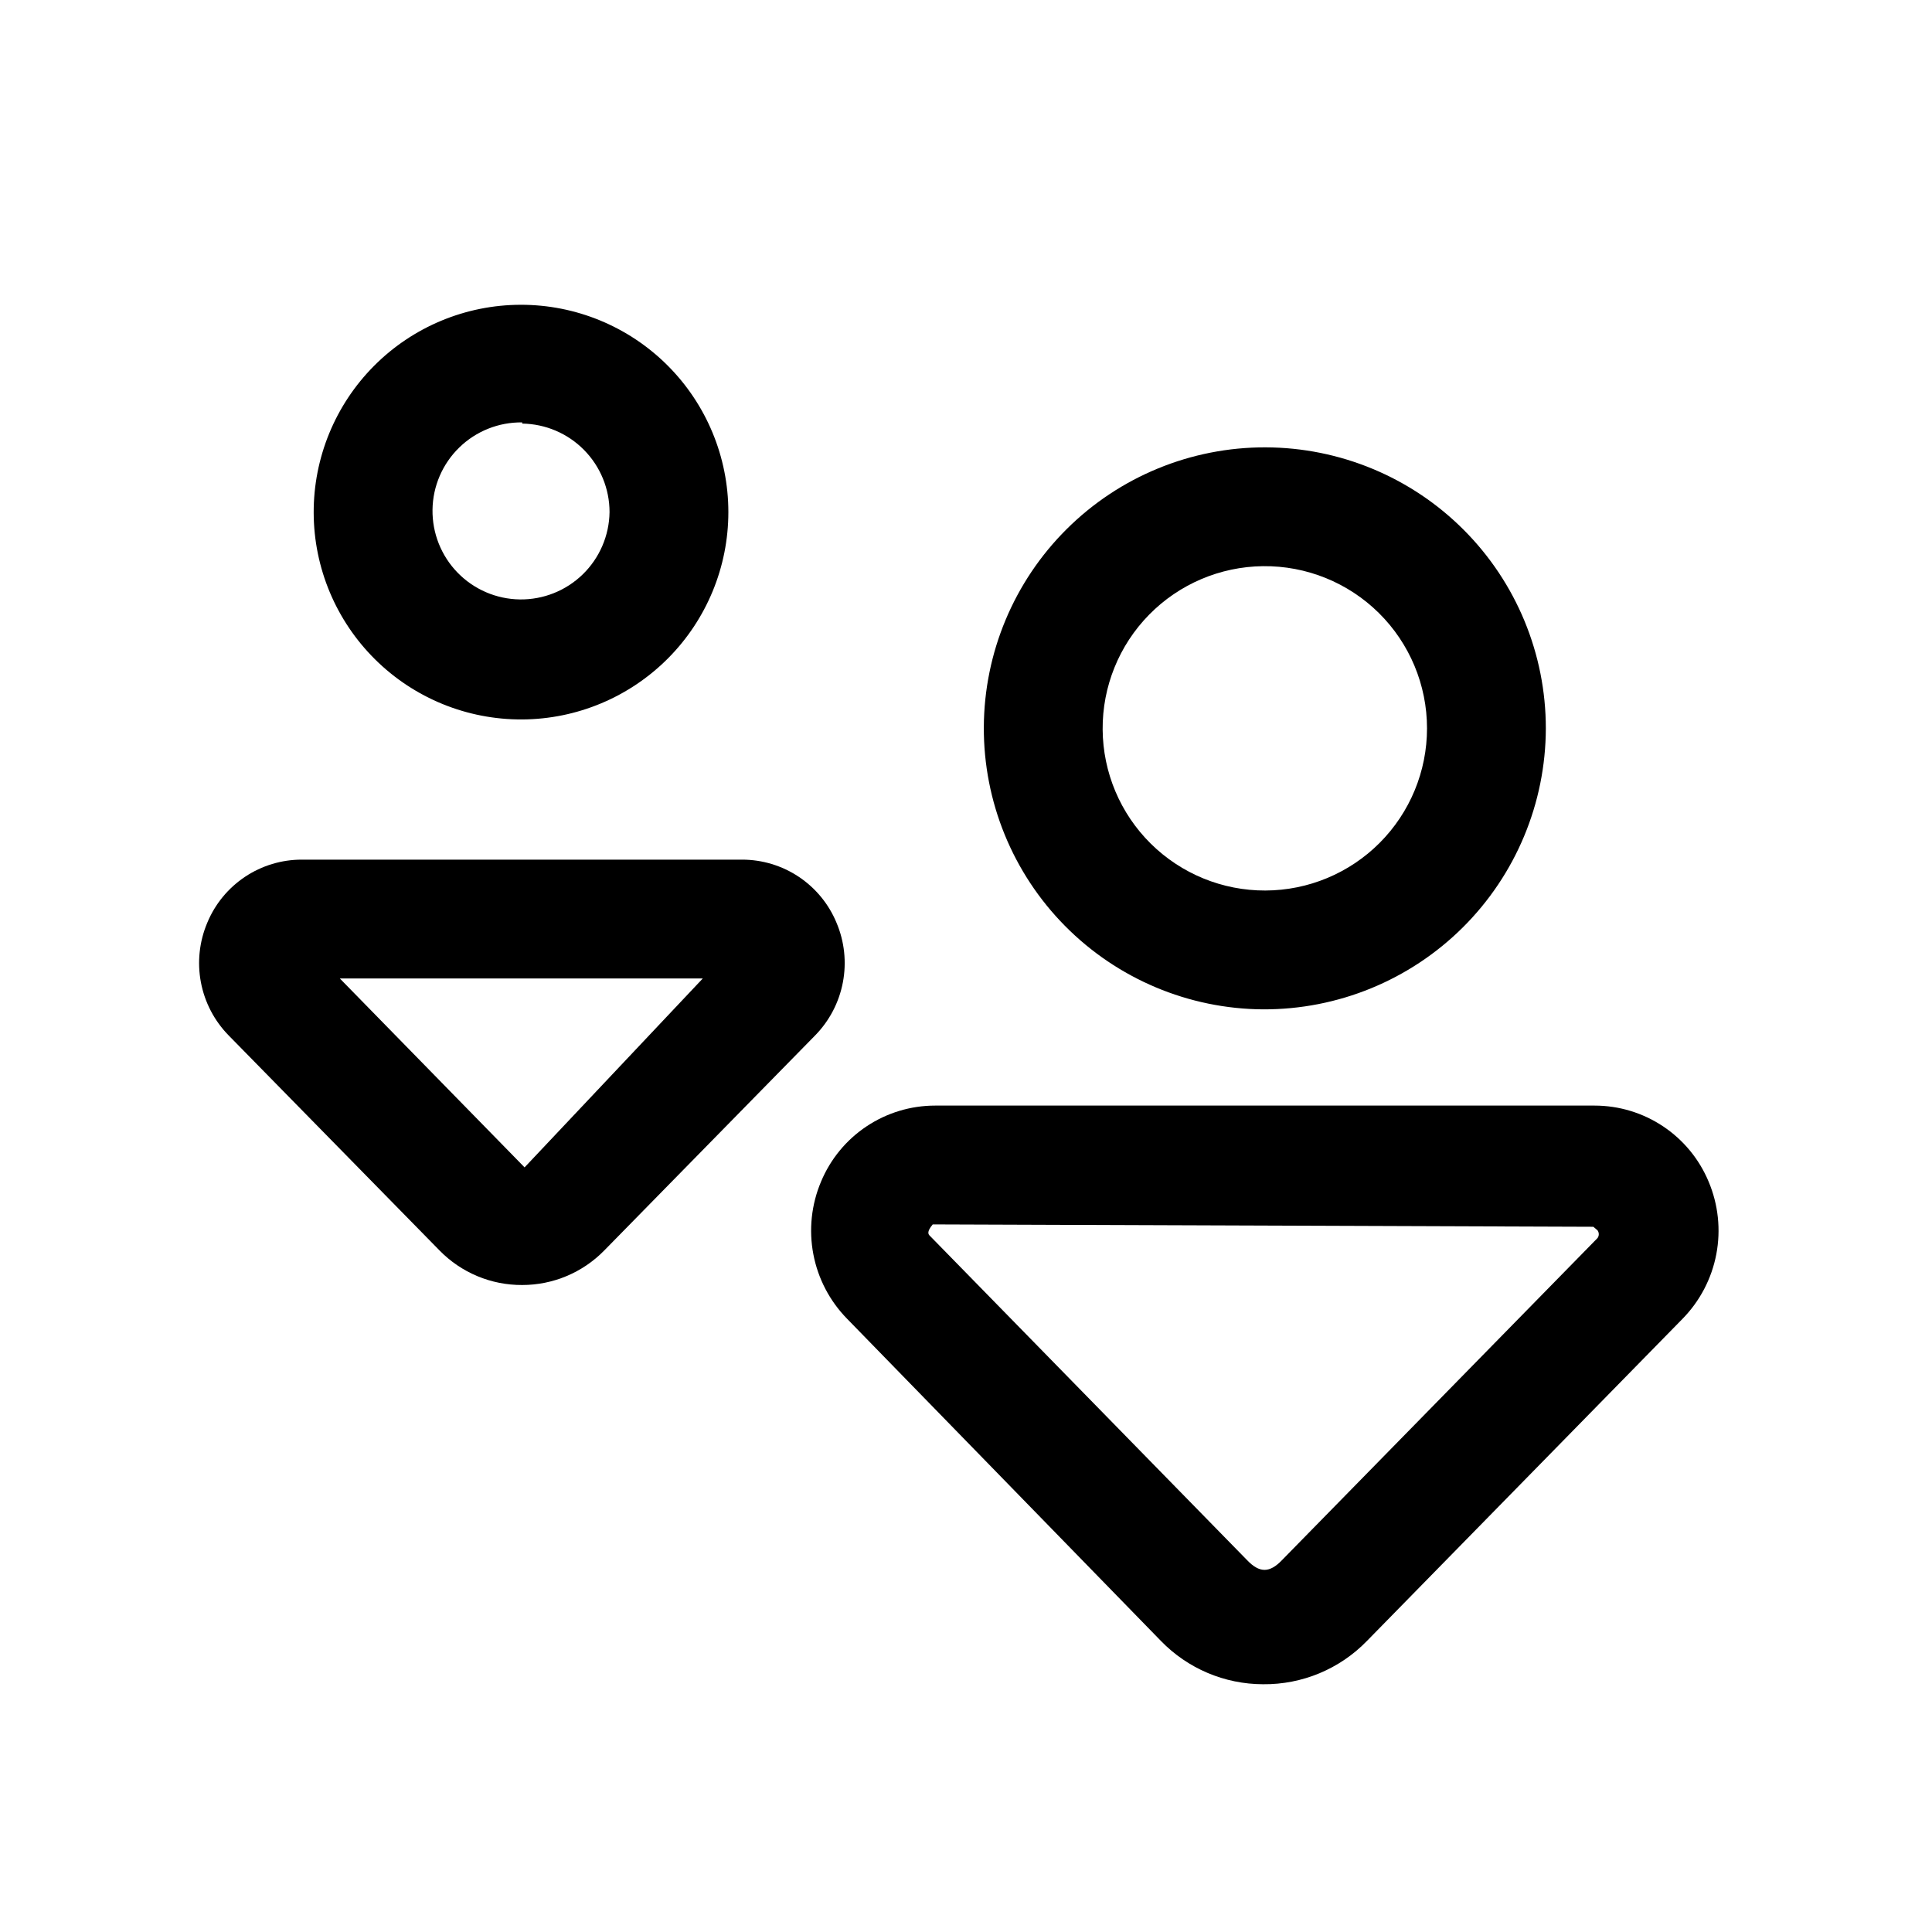
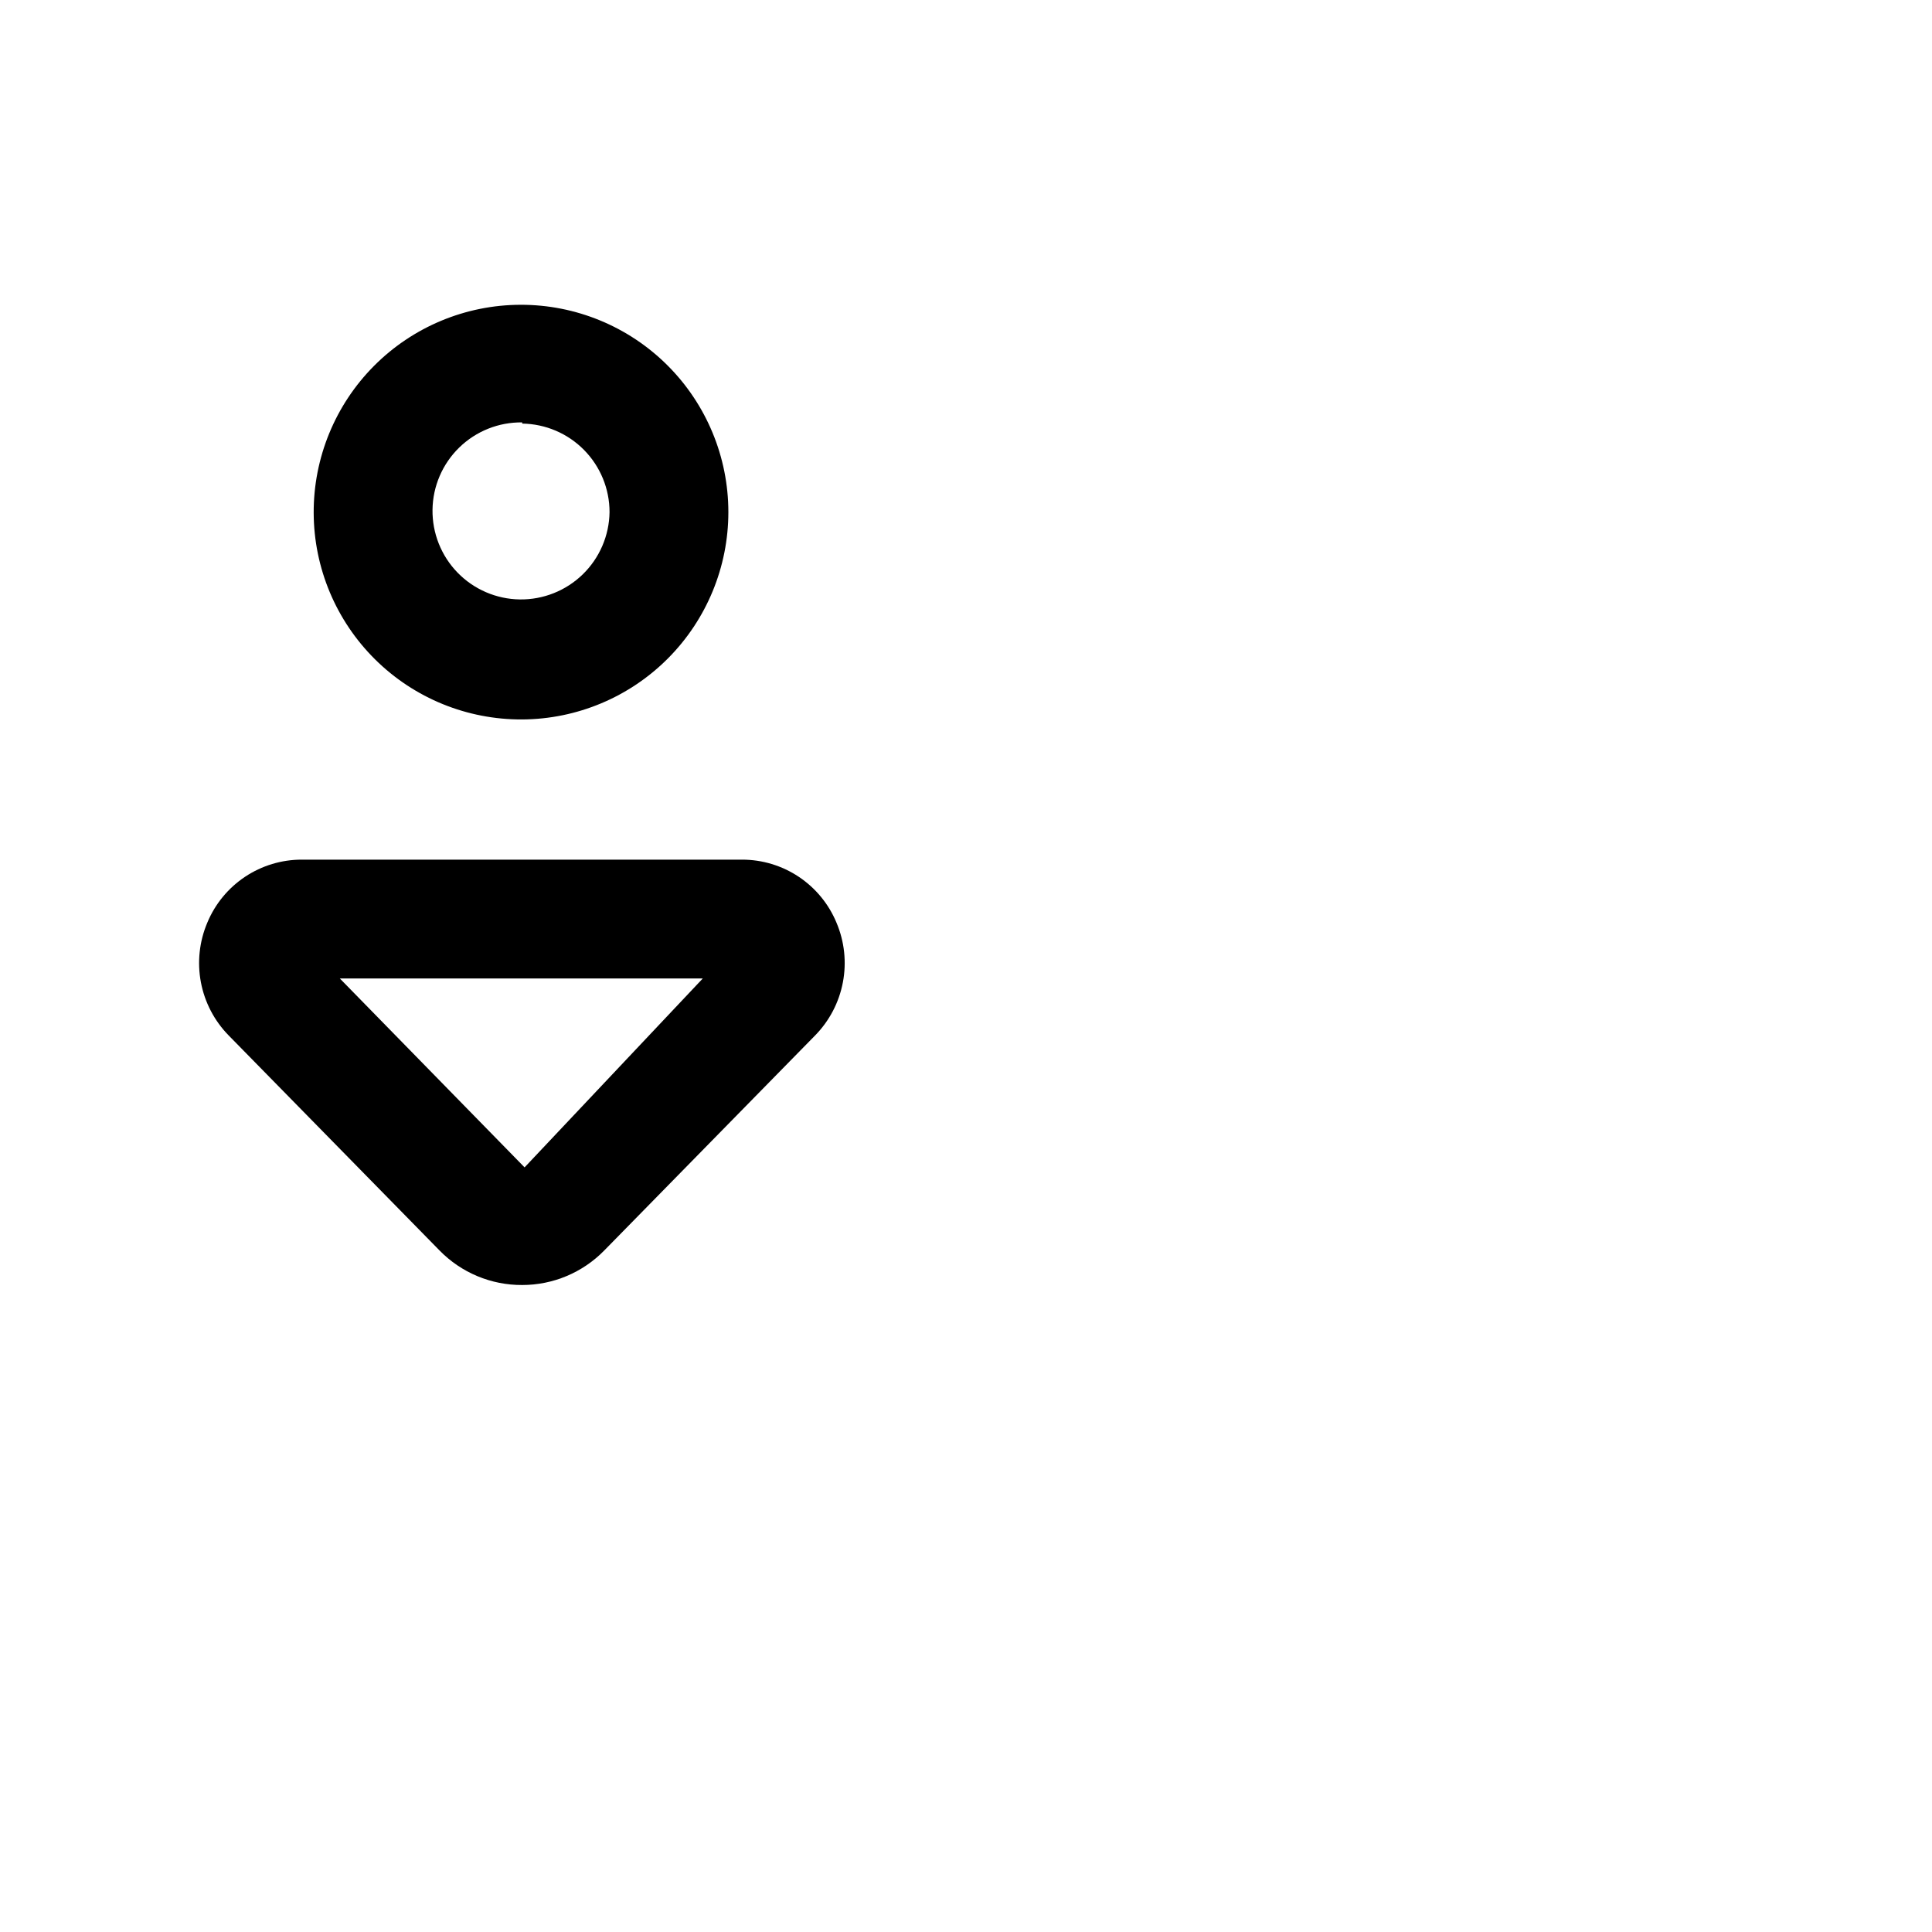
<svg xmlns="http://www.w3.org/2000/svg" fill="#000000" width="800px" height="800px" version="1.1" viewBox="144 144 512 512">
  <g>
    <path d="m282.39 334.66c-14.59 0.086-28.617-5.641-38.98-15.906-10.367-10.27-16.227-24.238-16.281-38.828-0.055-14.59 5.695-28.605 15.98-38.953 10.289-10.348 24.27-16.176 38.859-16.203 14.594-0.031 28.594 5.746 38.922 16.055 10.328 10.309 16.133 24.301 16.133 38.891 0 14.516-5.746 28.445-15.984 38.742-10.234 10.293-24.129 16.121-38.648 16.203zm0-78.719c-6.223-0.082-12.219 2.309-16.676 6.648-4.461 4.34-7.012 10.273-7.094 16.492-0.082 6.223 2.309 12.223 6.648 16.68 4.34 4.457 10.273 7.008 16.492 7.094 6.223 0.082 12.219-2.309 16.68-6.648 4.457-4.34 7.008-10.273 7.094-16.492 0-6.168-2.43-12.086-6.762-16.477-4.328-4.391-10.215-6.898-16.383-6.984z" />
    <path d="m282.39 484.54c-8.23 0.047-16.129-3.25-21.883-9.129l-55.895-56.996c-3.797-3.867-6.363-8.77-7.371-14.098-1.008-5.324-0.414-10.828 1.703-15.816 2.055-4.945 5.531-9.168 9.988-12.141 4.453-2.969 9.691-4.551 15.047-4.547h116.66c5.356-0.004 10.59 1.578 15.047 4.547 4.457 2.973 7.93 7.195 9.984 12.141 2.121 4.988 2.715 10.492 1.703 15.816-1.008 5.328-3.574 10.23-7.371 14.098l-55.891 56.996c-5.719 5.84-13.551 9.133-21.727 9.129zm-48.336-81.238 48.965 50.066 47.23-50.066z" />
-     <path d="m478.72 411.49c-19.723-0.125-38.59-8.07-52.461-22.09-13.875-14.02-21.617-32.969-21.535-52.691 0.082-19.723 7.988-38.609 21.977-52.512 13.992-13.902 32.926-21.688 52.648-21.645 19.723 0.043 38.625 7.906 52.555 21.867 13.934 13.961 21.758 32.879 21.758 52.602-0.043 19.82-7.965 38.809-22.023 52.777-14.059 13.969-33.098 21.773-52.918 21.691zm0-117.45c-11.371 0.125-22.23 4.75-30.195 12.863-7.969 8.113-12.395 19.055-12.312 30.426 0.082 11.375 4.668 22.25 12.754 30.246 8.086 7.996 19.012 12.465 30.383 12.422 11.371-0.039 22.262-4.586 30.289-12.641 8.027-8.059 12.535-18.965 12.535-30.336 0-11.484-4.594-22.488-12.754-30.562-8.164-8.074-19.219-12.547-30.699-12.418z" />
-     <path d="m478.72 590.34c-10.207-0.016-19.977-4.16-27.078-11.492l-83.129-85.332c-4.617-4.703-7.738-10.664-8.969-17.137-1.234-6.473-0.523-13.164 2.039-19.234 2.488-5.969 6.684-11.066 12.066-14.652 5.379-3.586 11.699-5.5 18.164-5.5h174.76c6.465 0 12.785 1.914 18.164 5.5 5.379 3.586 9.578 8.684 12.066 14.652 2.562 6.07 3.273 12.762 2.039 19.234-1.234 6.473-4.352 12.434-8.969 17.137l-83.602 85.332c-7.215 7.449-17.18 11.605-27.551 11.492zm-87.535-121.86c-1.73 2.047-1.102 2.676-0.789 2.992l84.074 85.961c3.305 3.465 5.984 3.465 9.289 0l83.602-85.332c0.445-0.609 0.445-1.438 0-2.047l-1.102-0.945z" />
  </g>
</svg>